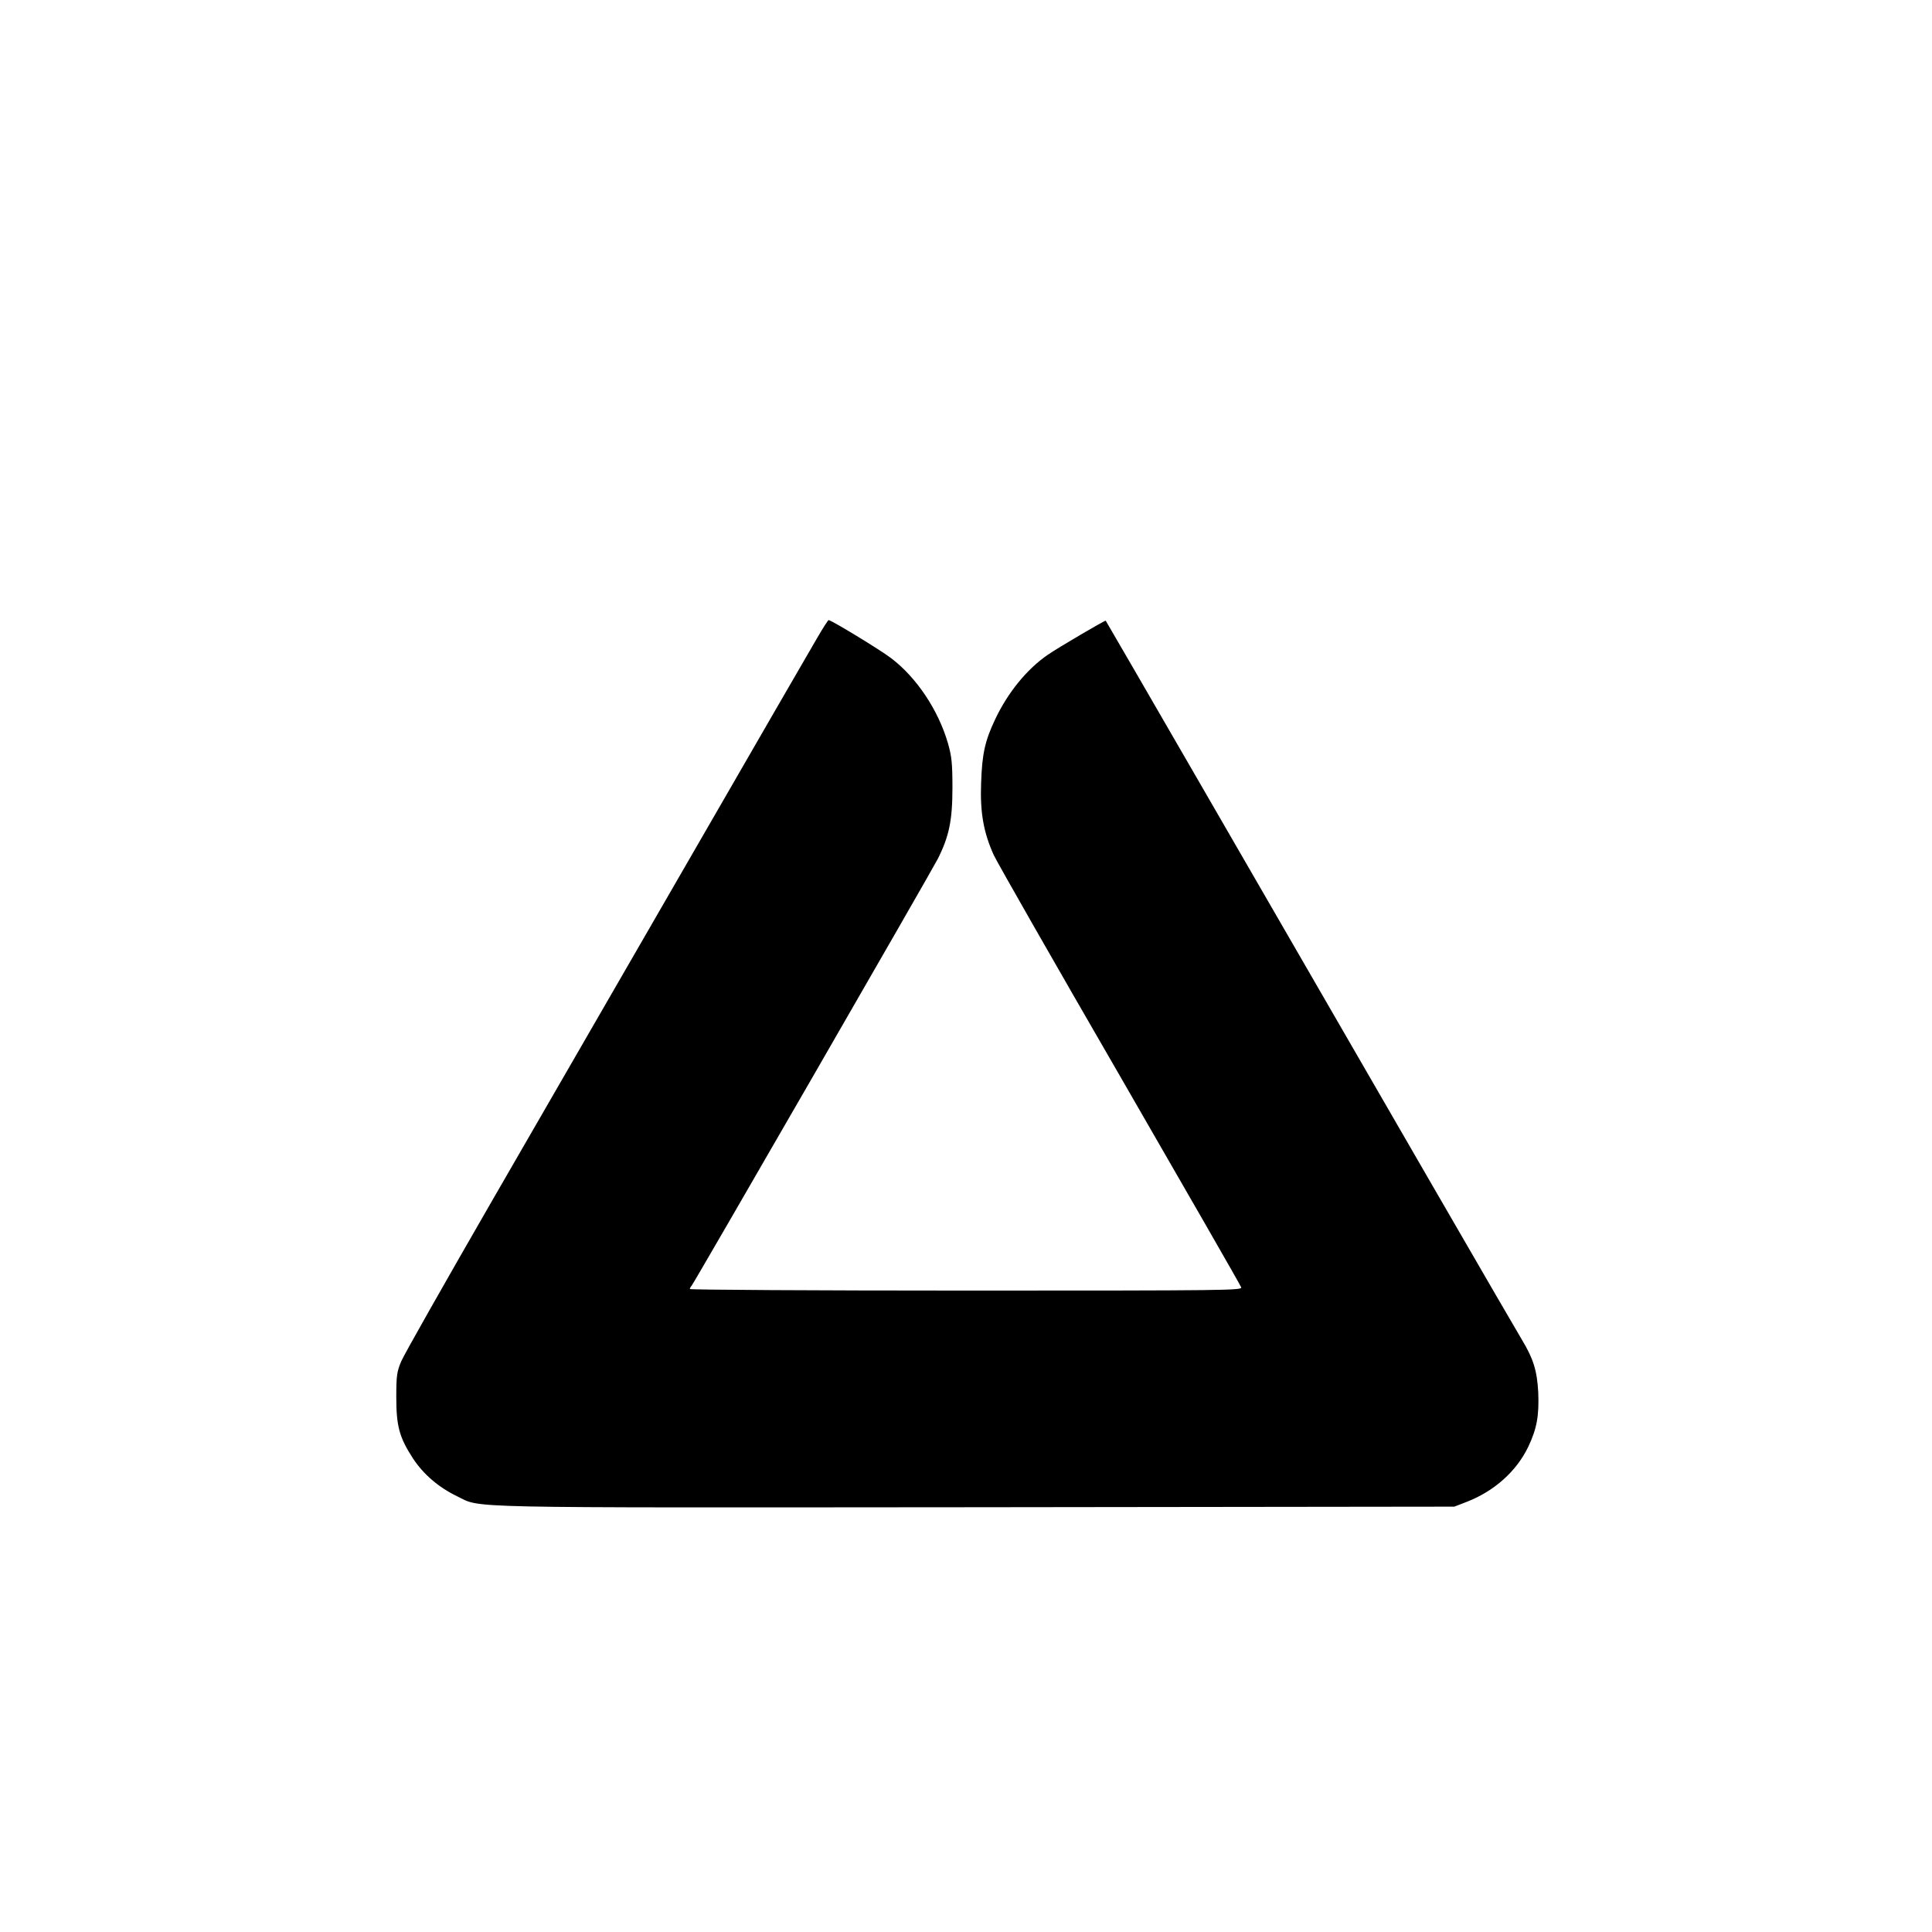
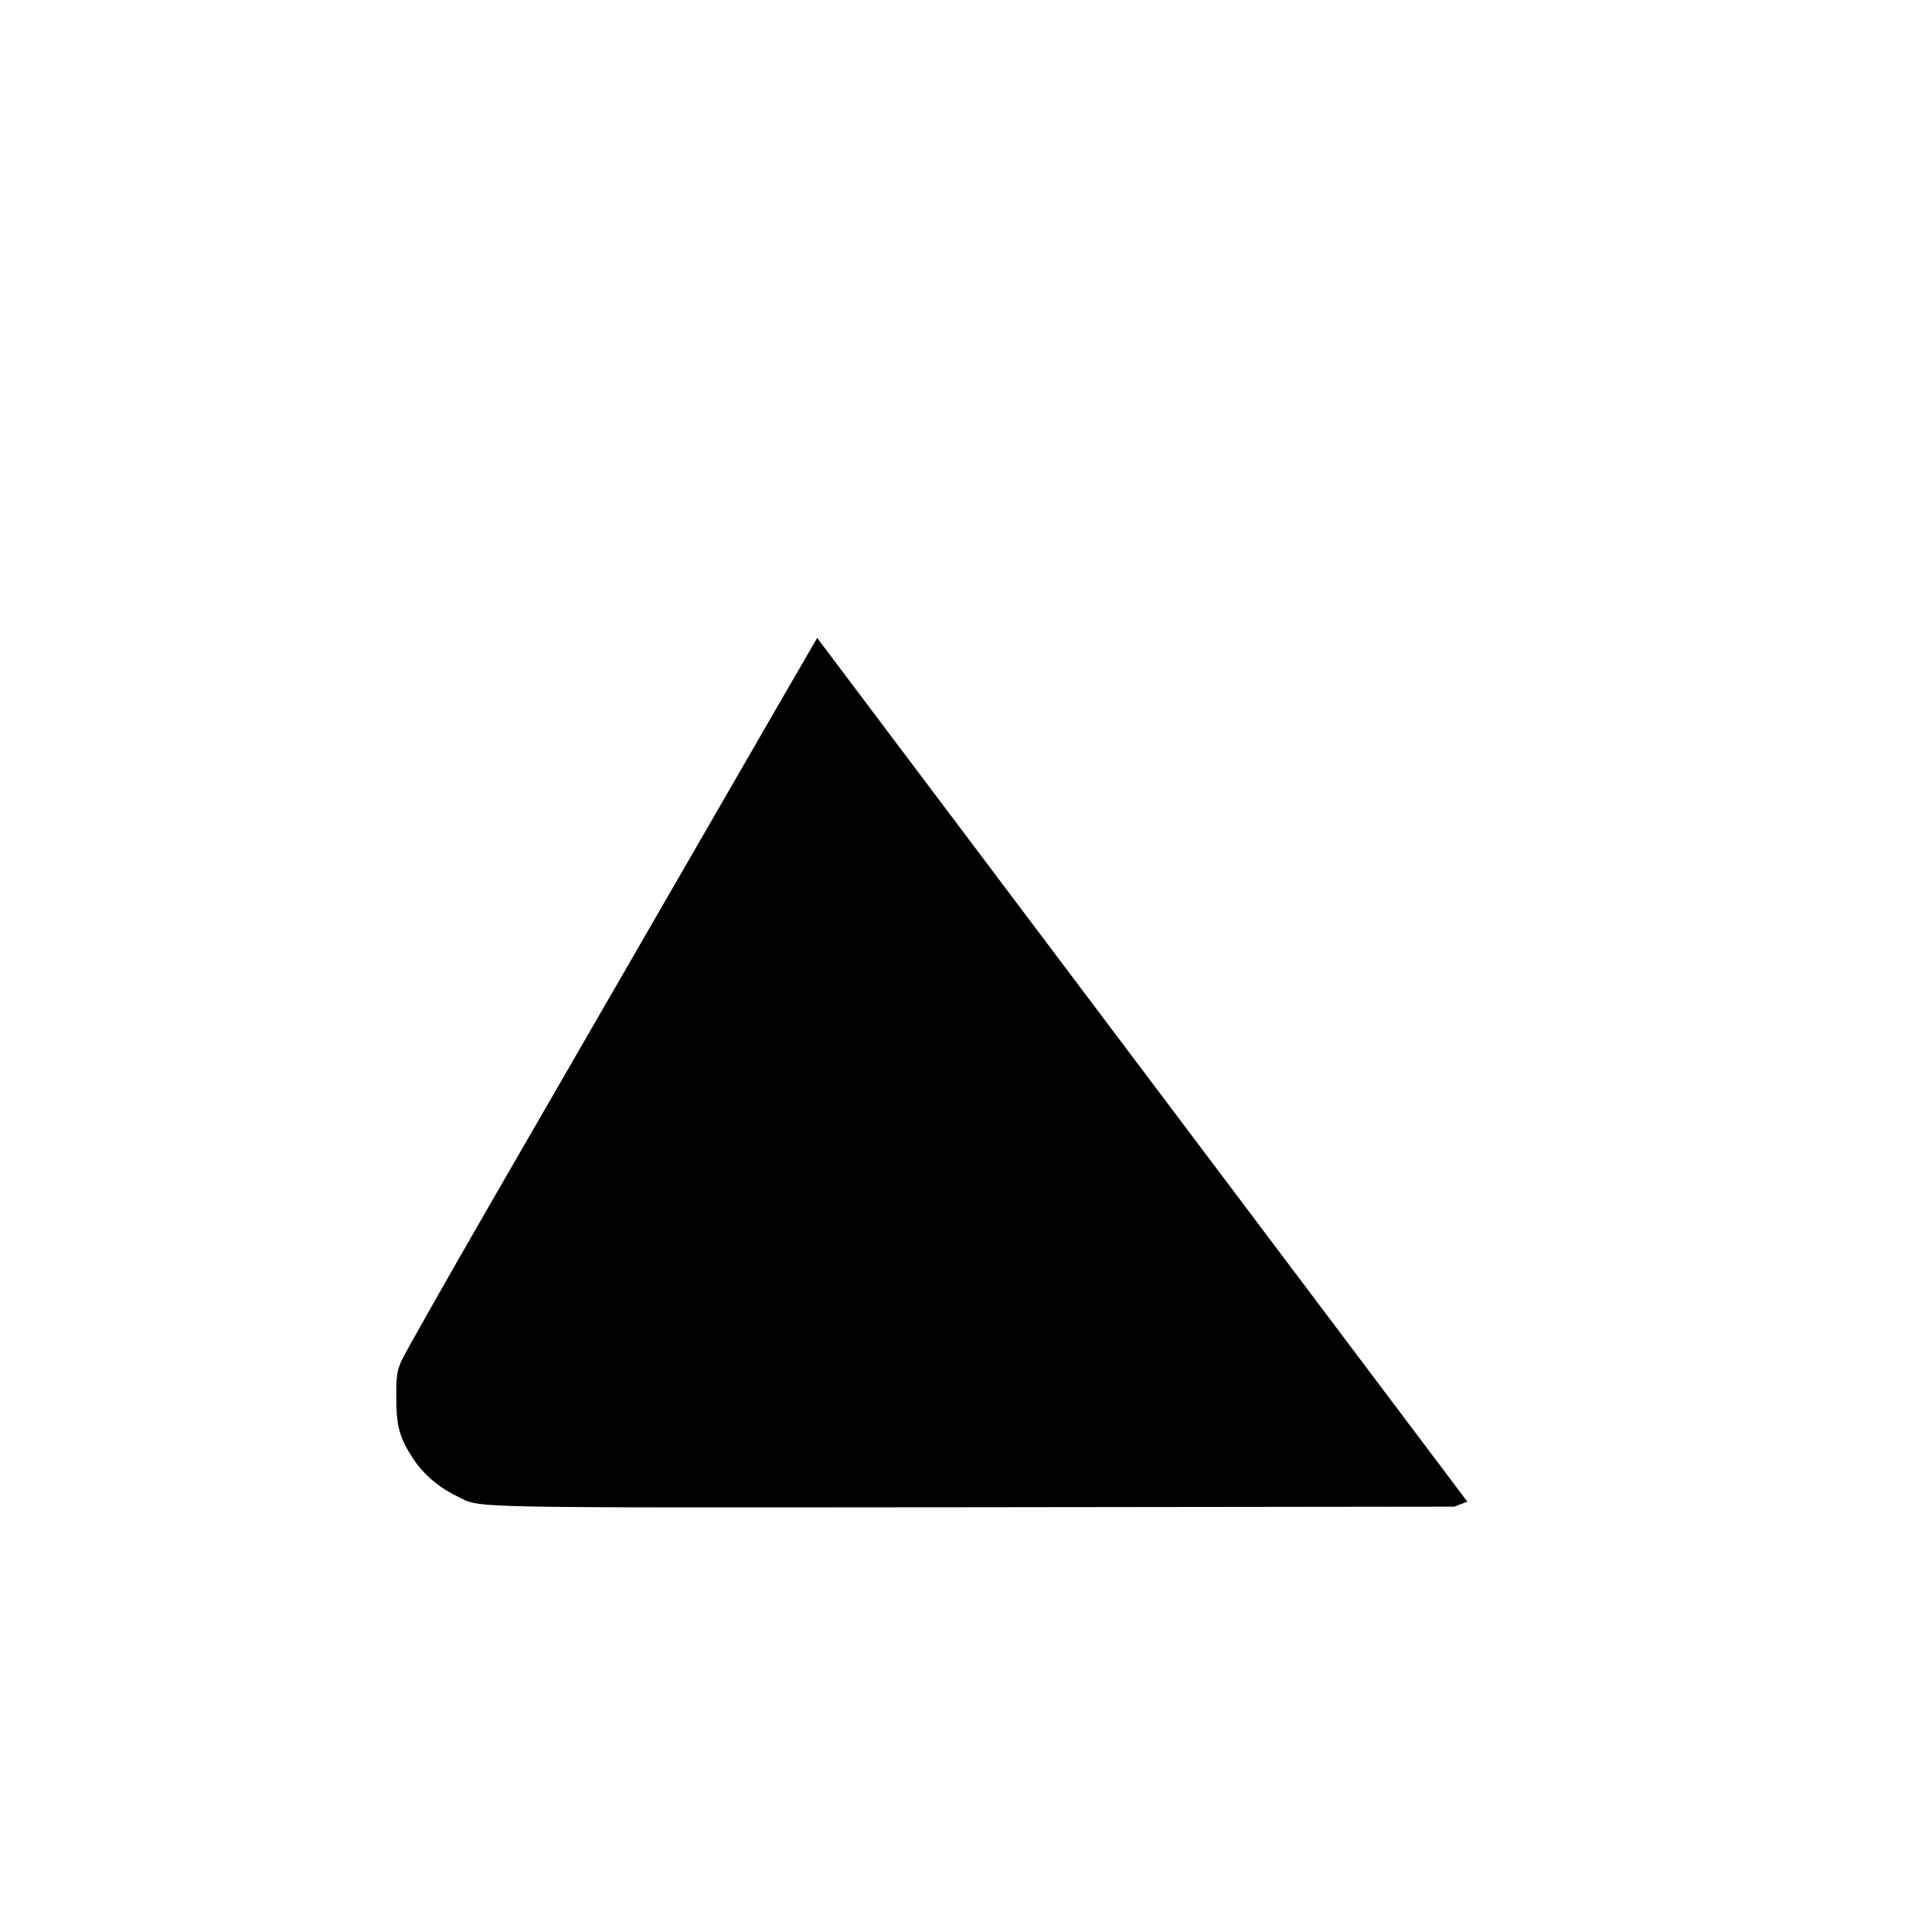
<svg xmlns="http://www.w3.org/2000/svg" version="1.0" width="997pt" height="997pt" viewBox="0 0 997 997" preserveAspectRatio="xMidYMid meet">
  <g transform="translate(0,997) scale(0.1,-0.1)" fill="#000000" stroke="none">
-     <path d="M4217 6678 c-30 -51 -322 -556 -649 -1123 -327 -566 -792 -1372 -1033 -1789 -241 -418 -450 -787 -464 -820 -23 -54 -26 -75 -26 -186 0 -150 16 -208 86 -316 54 -82 132 -149 227 -195 131 -63 -38 -59 2674 -57 l2473 3 67 26 c140 55 254 157 314 282 45 94 57 162 52 282 -6 112 -25 173 -84 271 -35 57 -674 1162 -1666 2879 -264 457 -481 831 -482 832 -3 3 -249 -141 -299 -176 -108 -74 -207 -196 -272 -334 -52 -110 -67 -177 -72 -327 -6 -153 13 -257 65 -372 16 -35 308 -547 650 -1138 341 -591 624 -1083 627 -1093 7 -16 -66 -17 -1419 -17 -784 0 -1426 4 -1426 8 0 4 4 12 9 17 13 15 1234 2132 1270 2202 59 117 76 200 76 368 0 127 -4 162 -23 229 -50 172 -162 340 -294 440 -58 44 -308 196 -322 196 -3 0 -30 -42 -59 -92z" />
+     <path d="M4217 6678 c-30 -51 -322 -556 -649 -1123 -327 -566 -792 -1372 -1033 -1789 -241 -418 -450 -787 -464 -820 -23 -54 -26 -75 -26 -186 0 -150 16 -208 86 -316 54 -82 132 -149 227 -195 131 -63 -38 -59 2674 -57 l2473 3 67 26 z" />
  </g>
</svg>